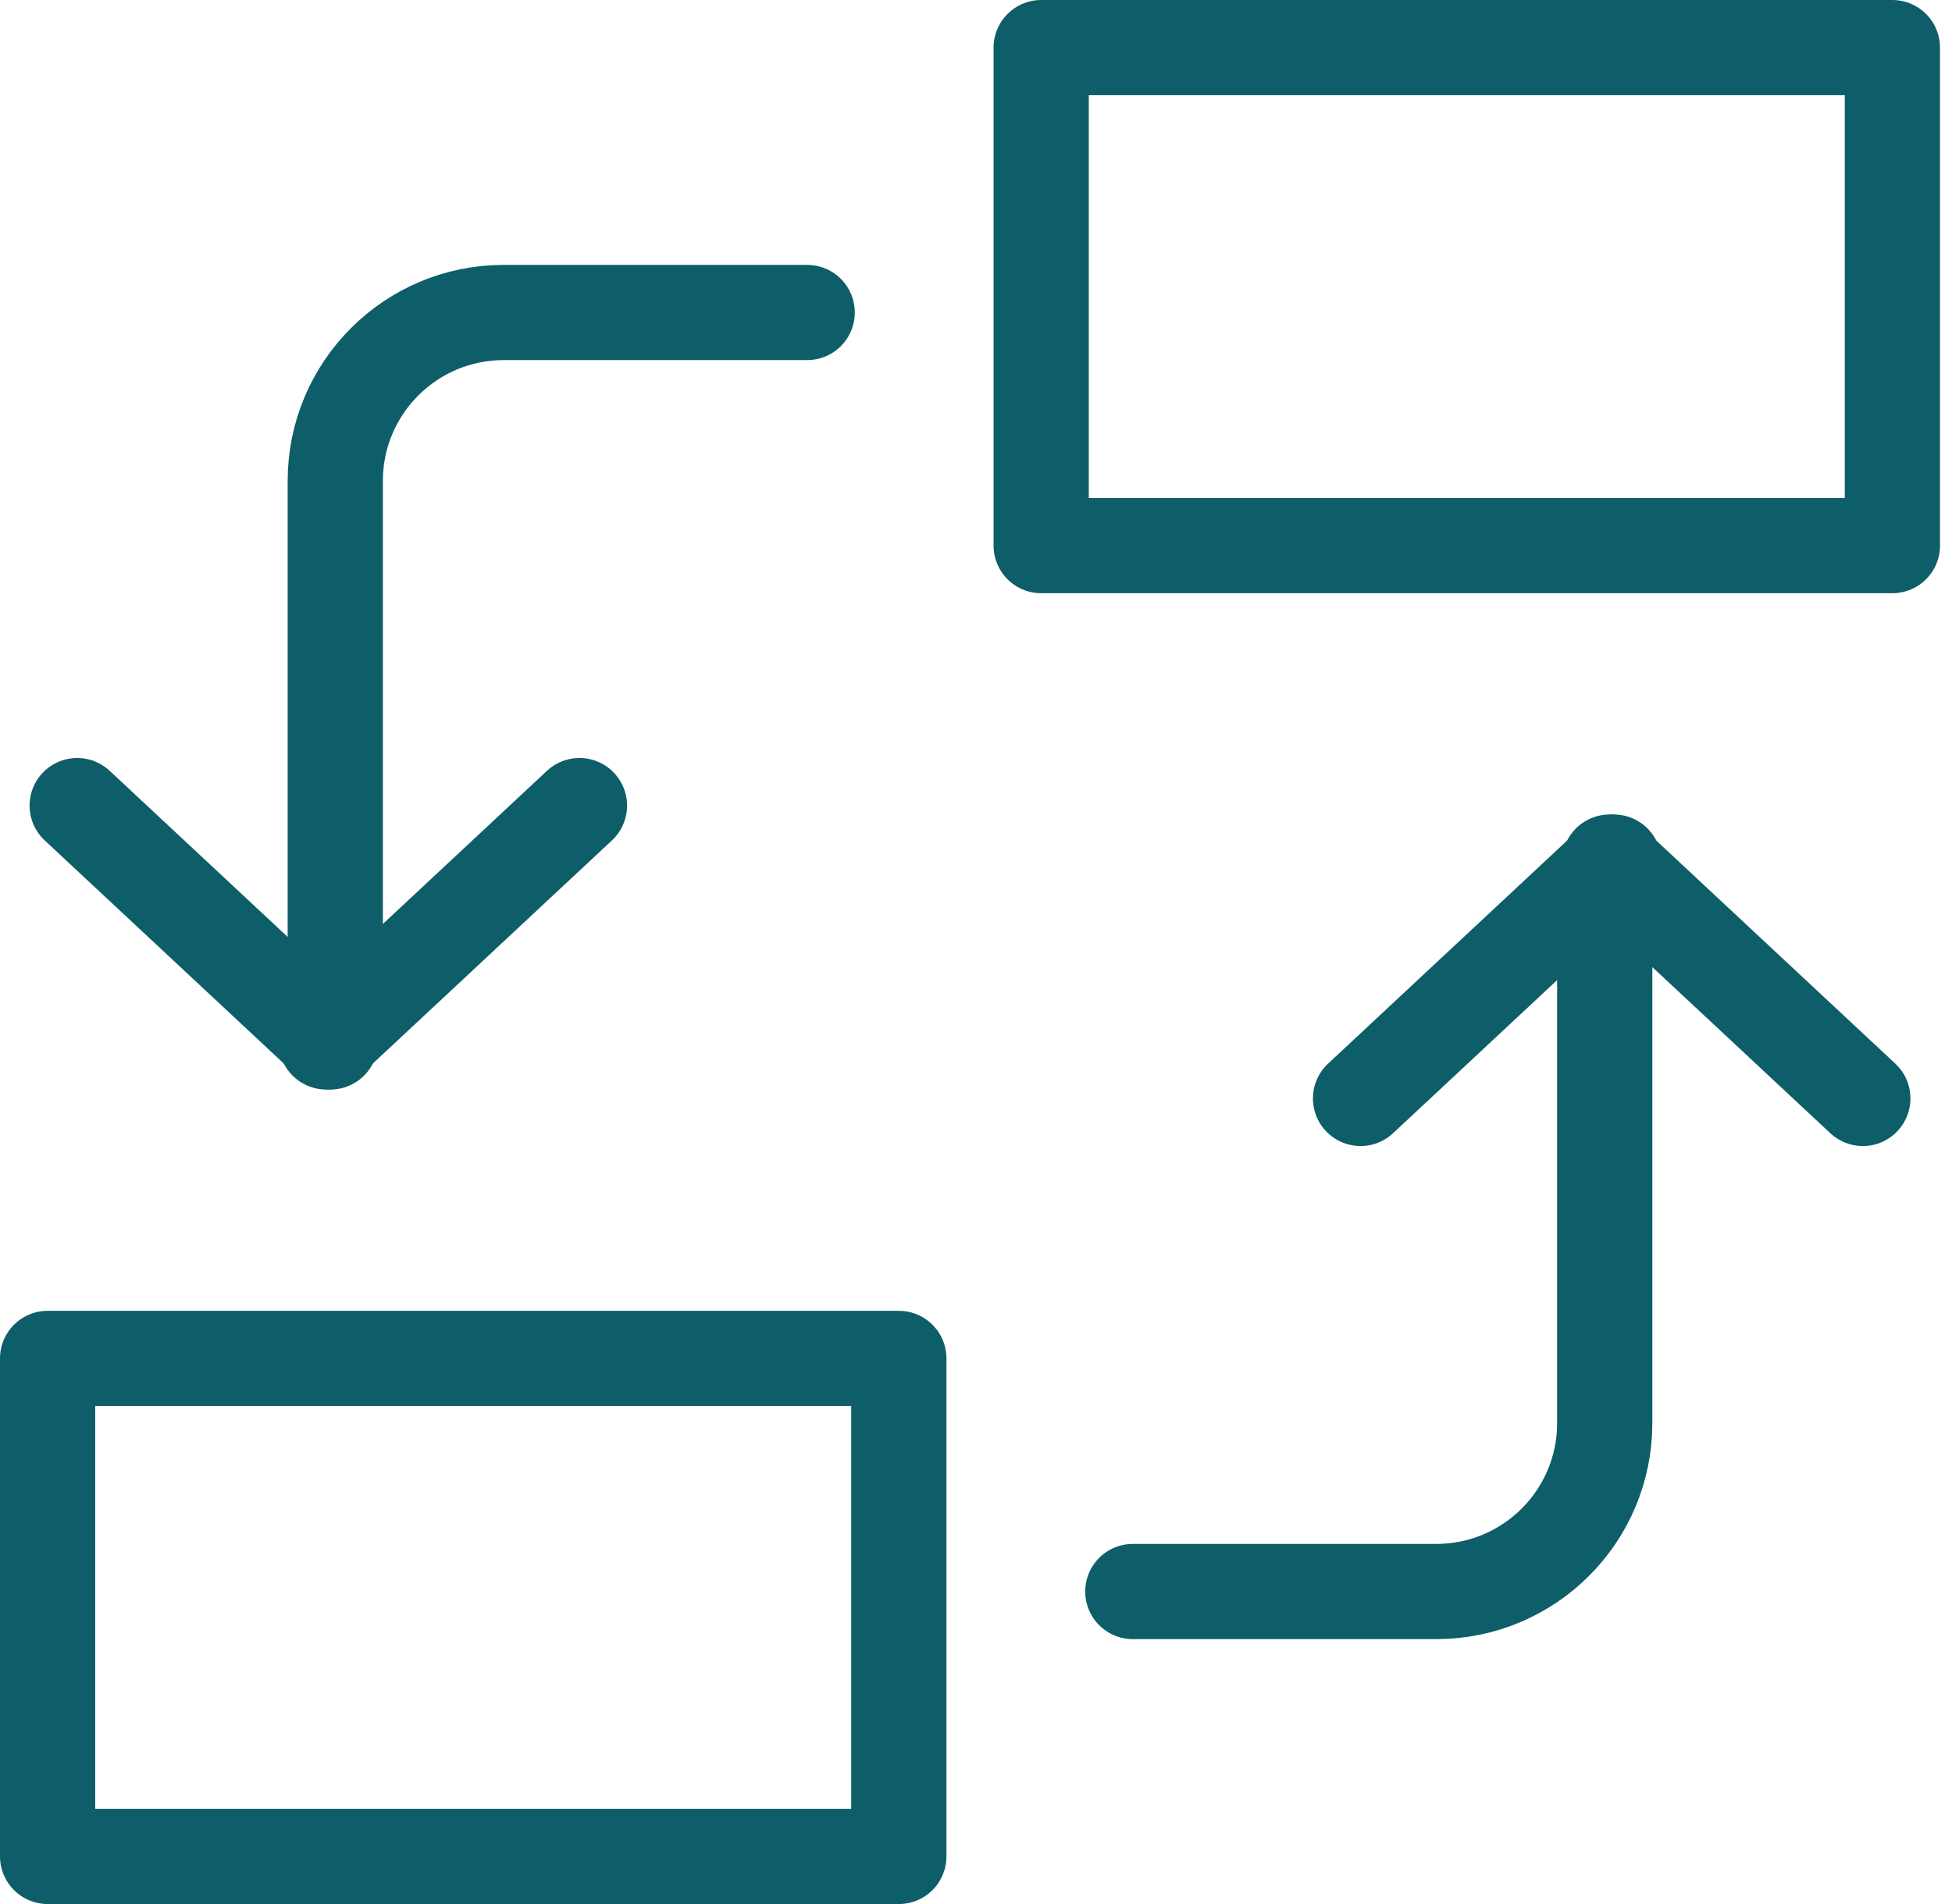
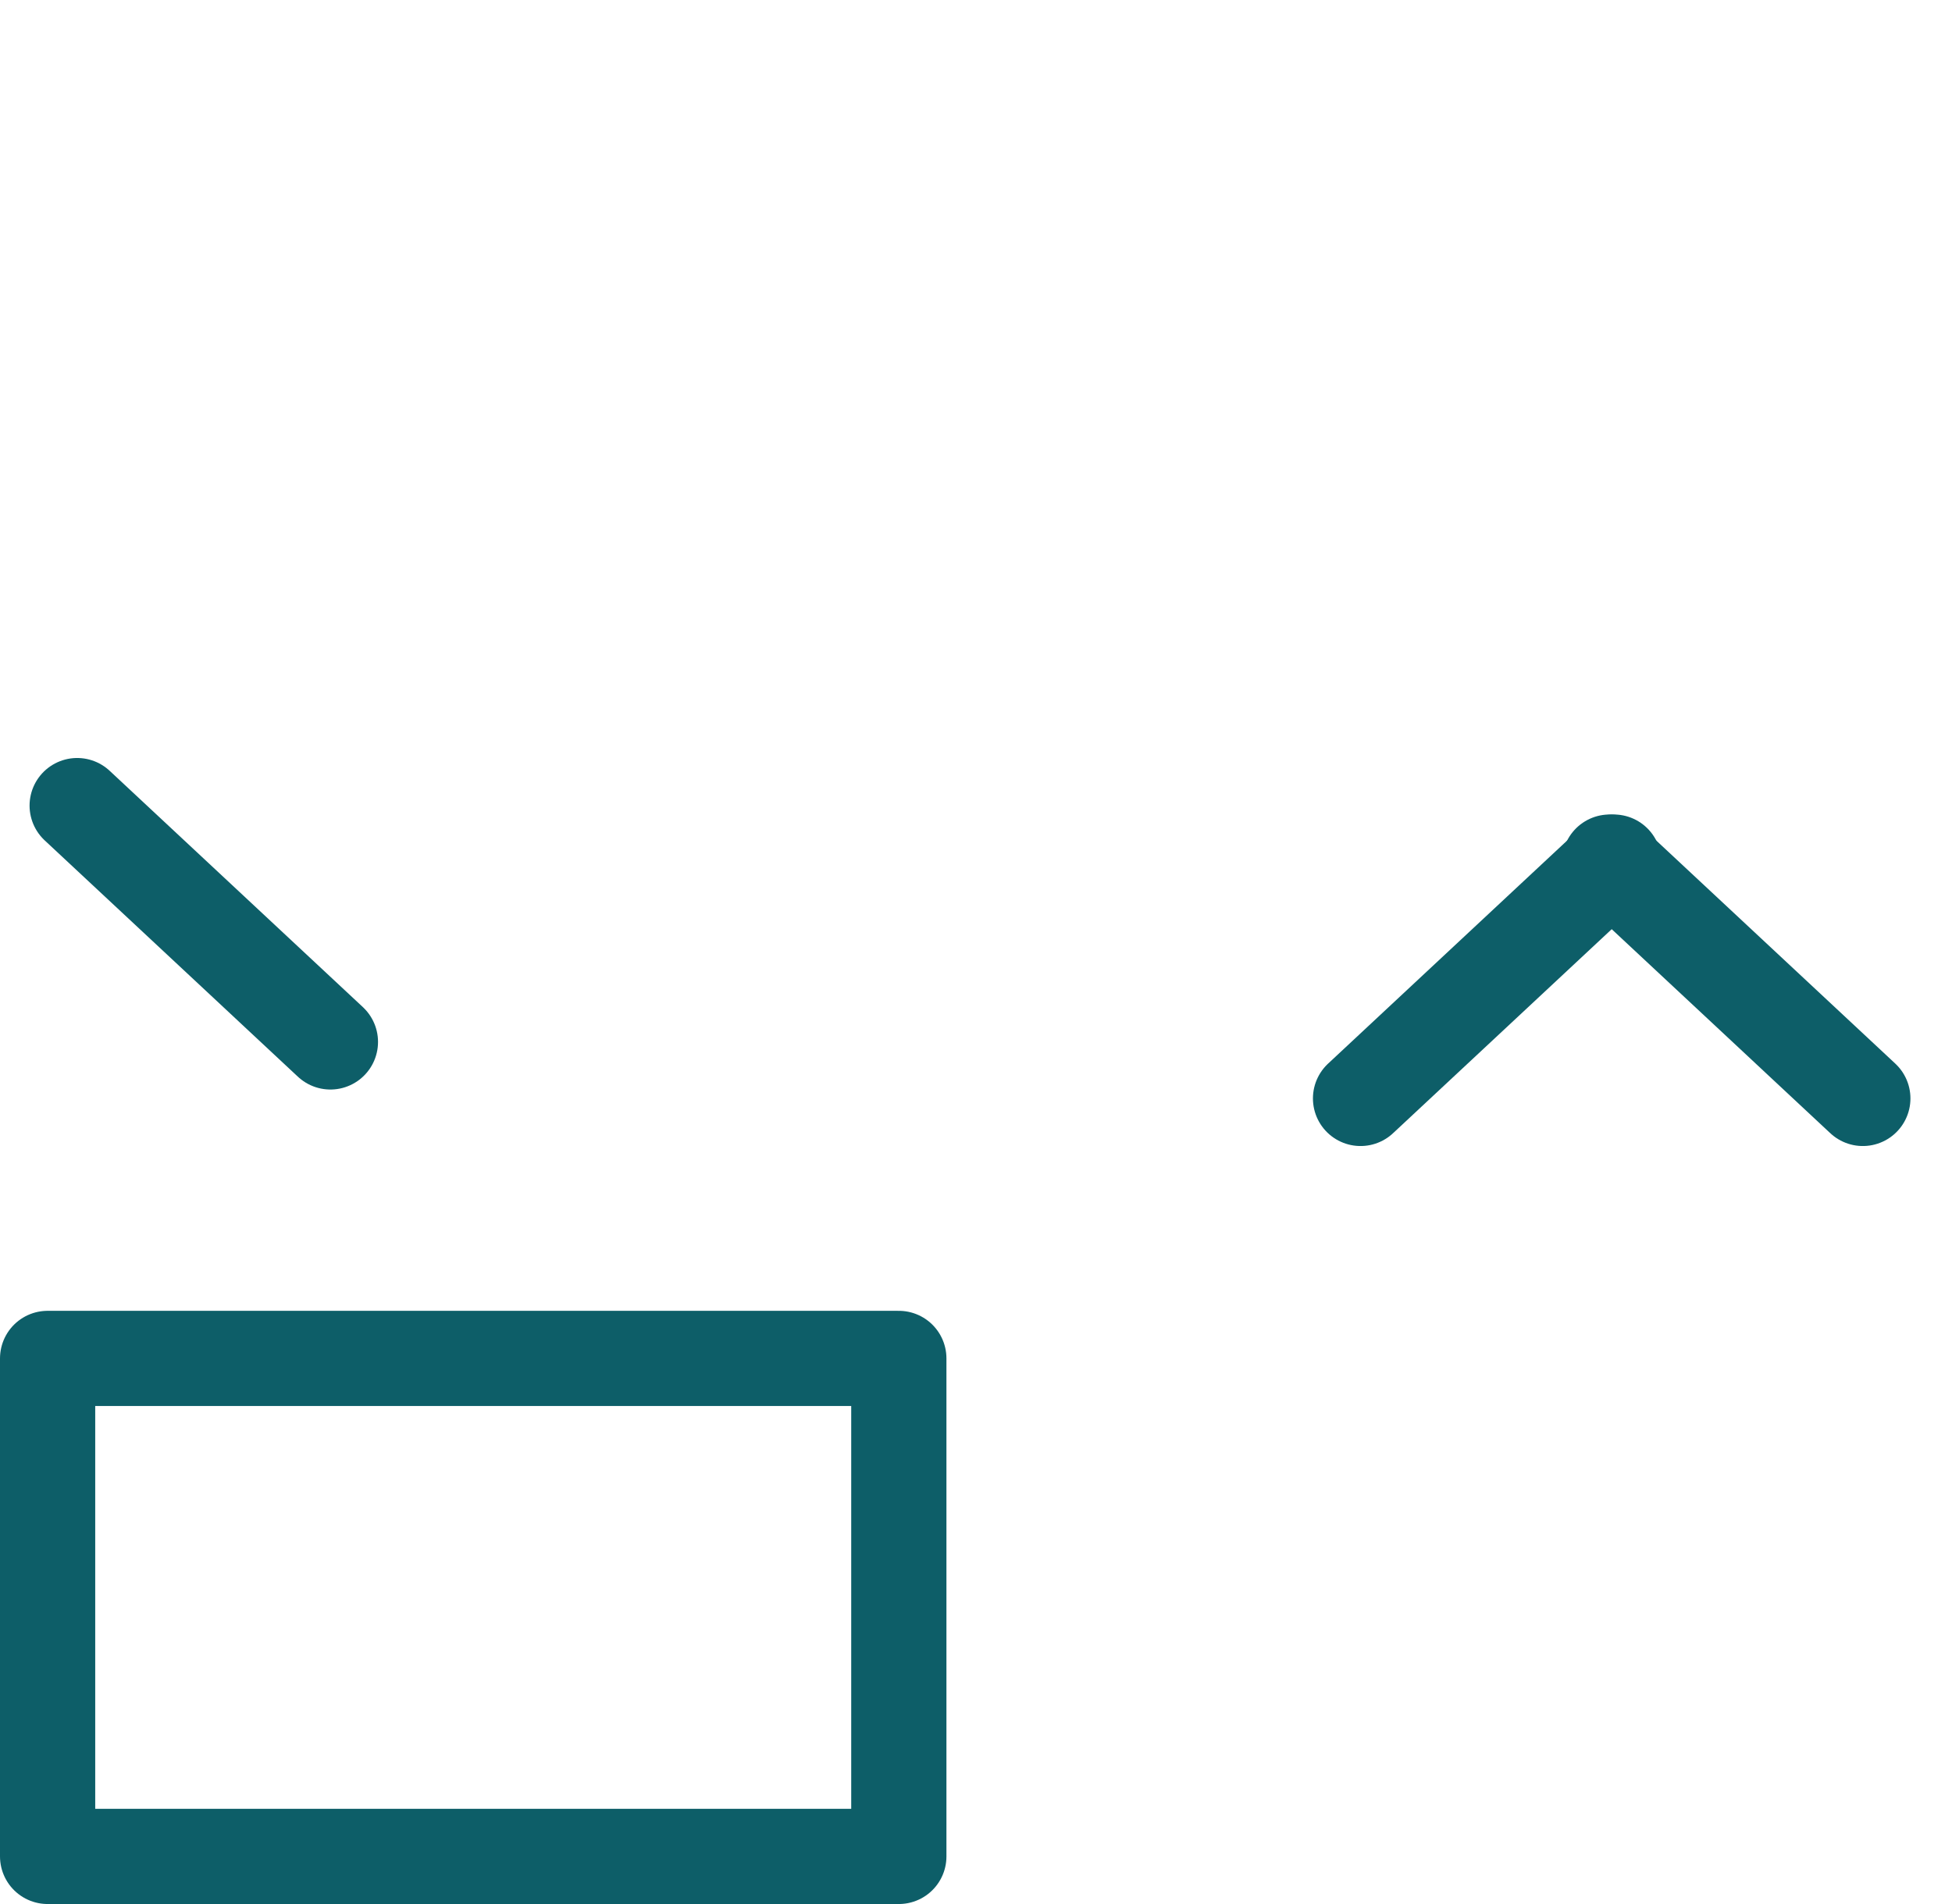
<svg xmlns="http://www.w3.org/2000/svg" width="41" height="40" viewBox="0 0 41 40" fill="none">
-   <path d="M18.879 28.538H1V39H18.879V28.538Z" stroke="#0D5E68" stroke-width="2" stroke-linecap="round" stroke-linejoin="round" />
-   <path d="M7.042 20.771V10.102C7.042 8.149 8.626 6.565 10.58 6.565H16.954" stroke="#0D5E68" stroke-width="2" stroke-linecap="round" stroke-linejoin="round" />
+   <path d="M18.879 28.538H1V39H18.879Z" stroke="#0D5E68" stroke-width="2" stroke-linecap="round" stroke-linejoin="round" />
  <path d="M1.621 16.924L6.94 21.889" stroke="#0D5E68" stroke-width="2" stroke-linecap="round" stroke-linejoin="round" />
-   <path d="M12.171 16.924L6.852 21.889" stroke="#0D5E68" stroke-width="2" stroke-linecap="round" stroke-linejoin="round" />
-   <path d="M21.869 11.462L39.748 11.462V1L21.869 1V11.462Z" stroke="#0D5E68" stroke-width="2" stroke-linecap="round" stroke-linejoin="round" />
-   <path d="M33.706 19.228V29.897C33.706 31.851 32.122 33.435 30.168 33.435H23.794" stroke="#0D5E68" stroke-width="2" stroke-linecap="round" stroke-linejoin="round" />
  <path d="M39.127 23.076L33.808 18.111" stroke="#0D5E68" stroke-width="2" stroke-linecap="round" stroke-linejoin="round" />
  <path d="M28.577 23.076L33.897 18.111" stroke="#0D5E68" stroke-width="2" stroke-linecap="round" stroke-linejoin="round" />
</svg>